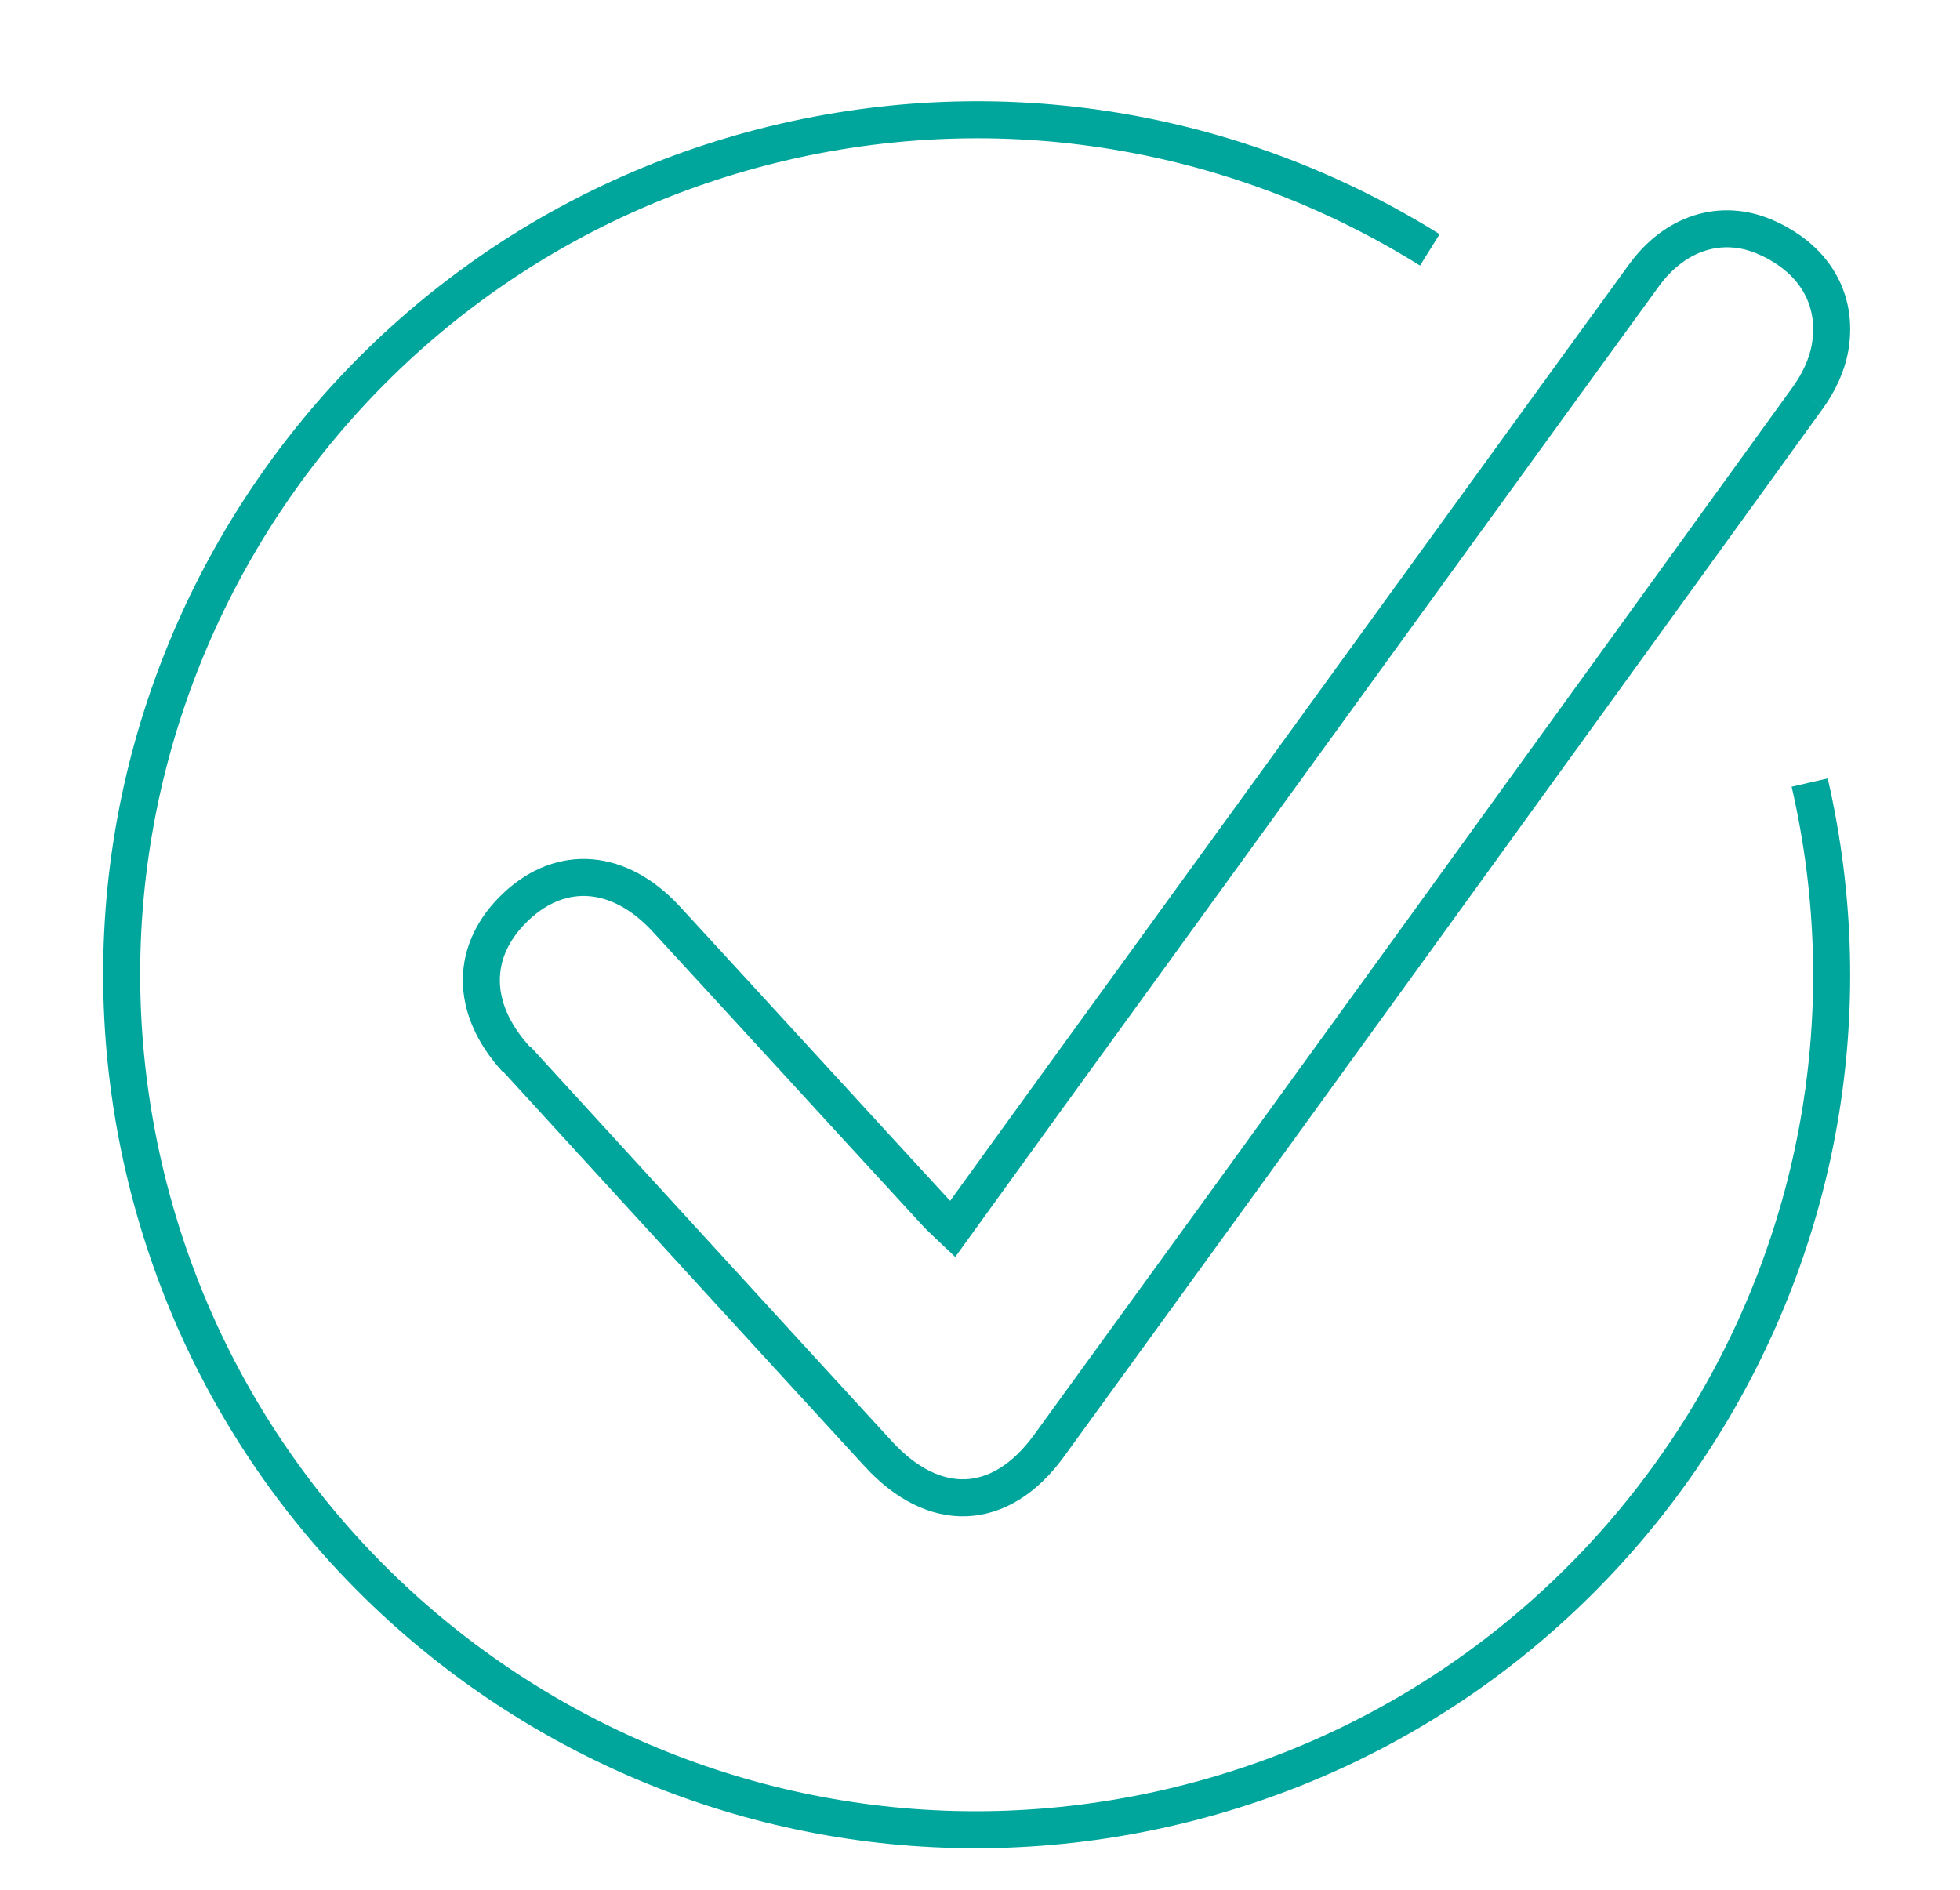
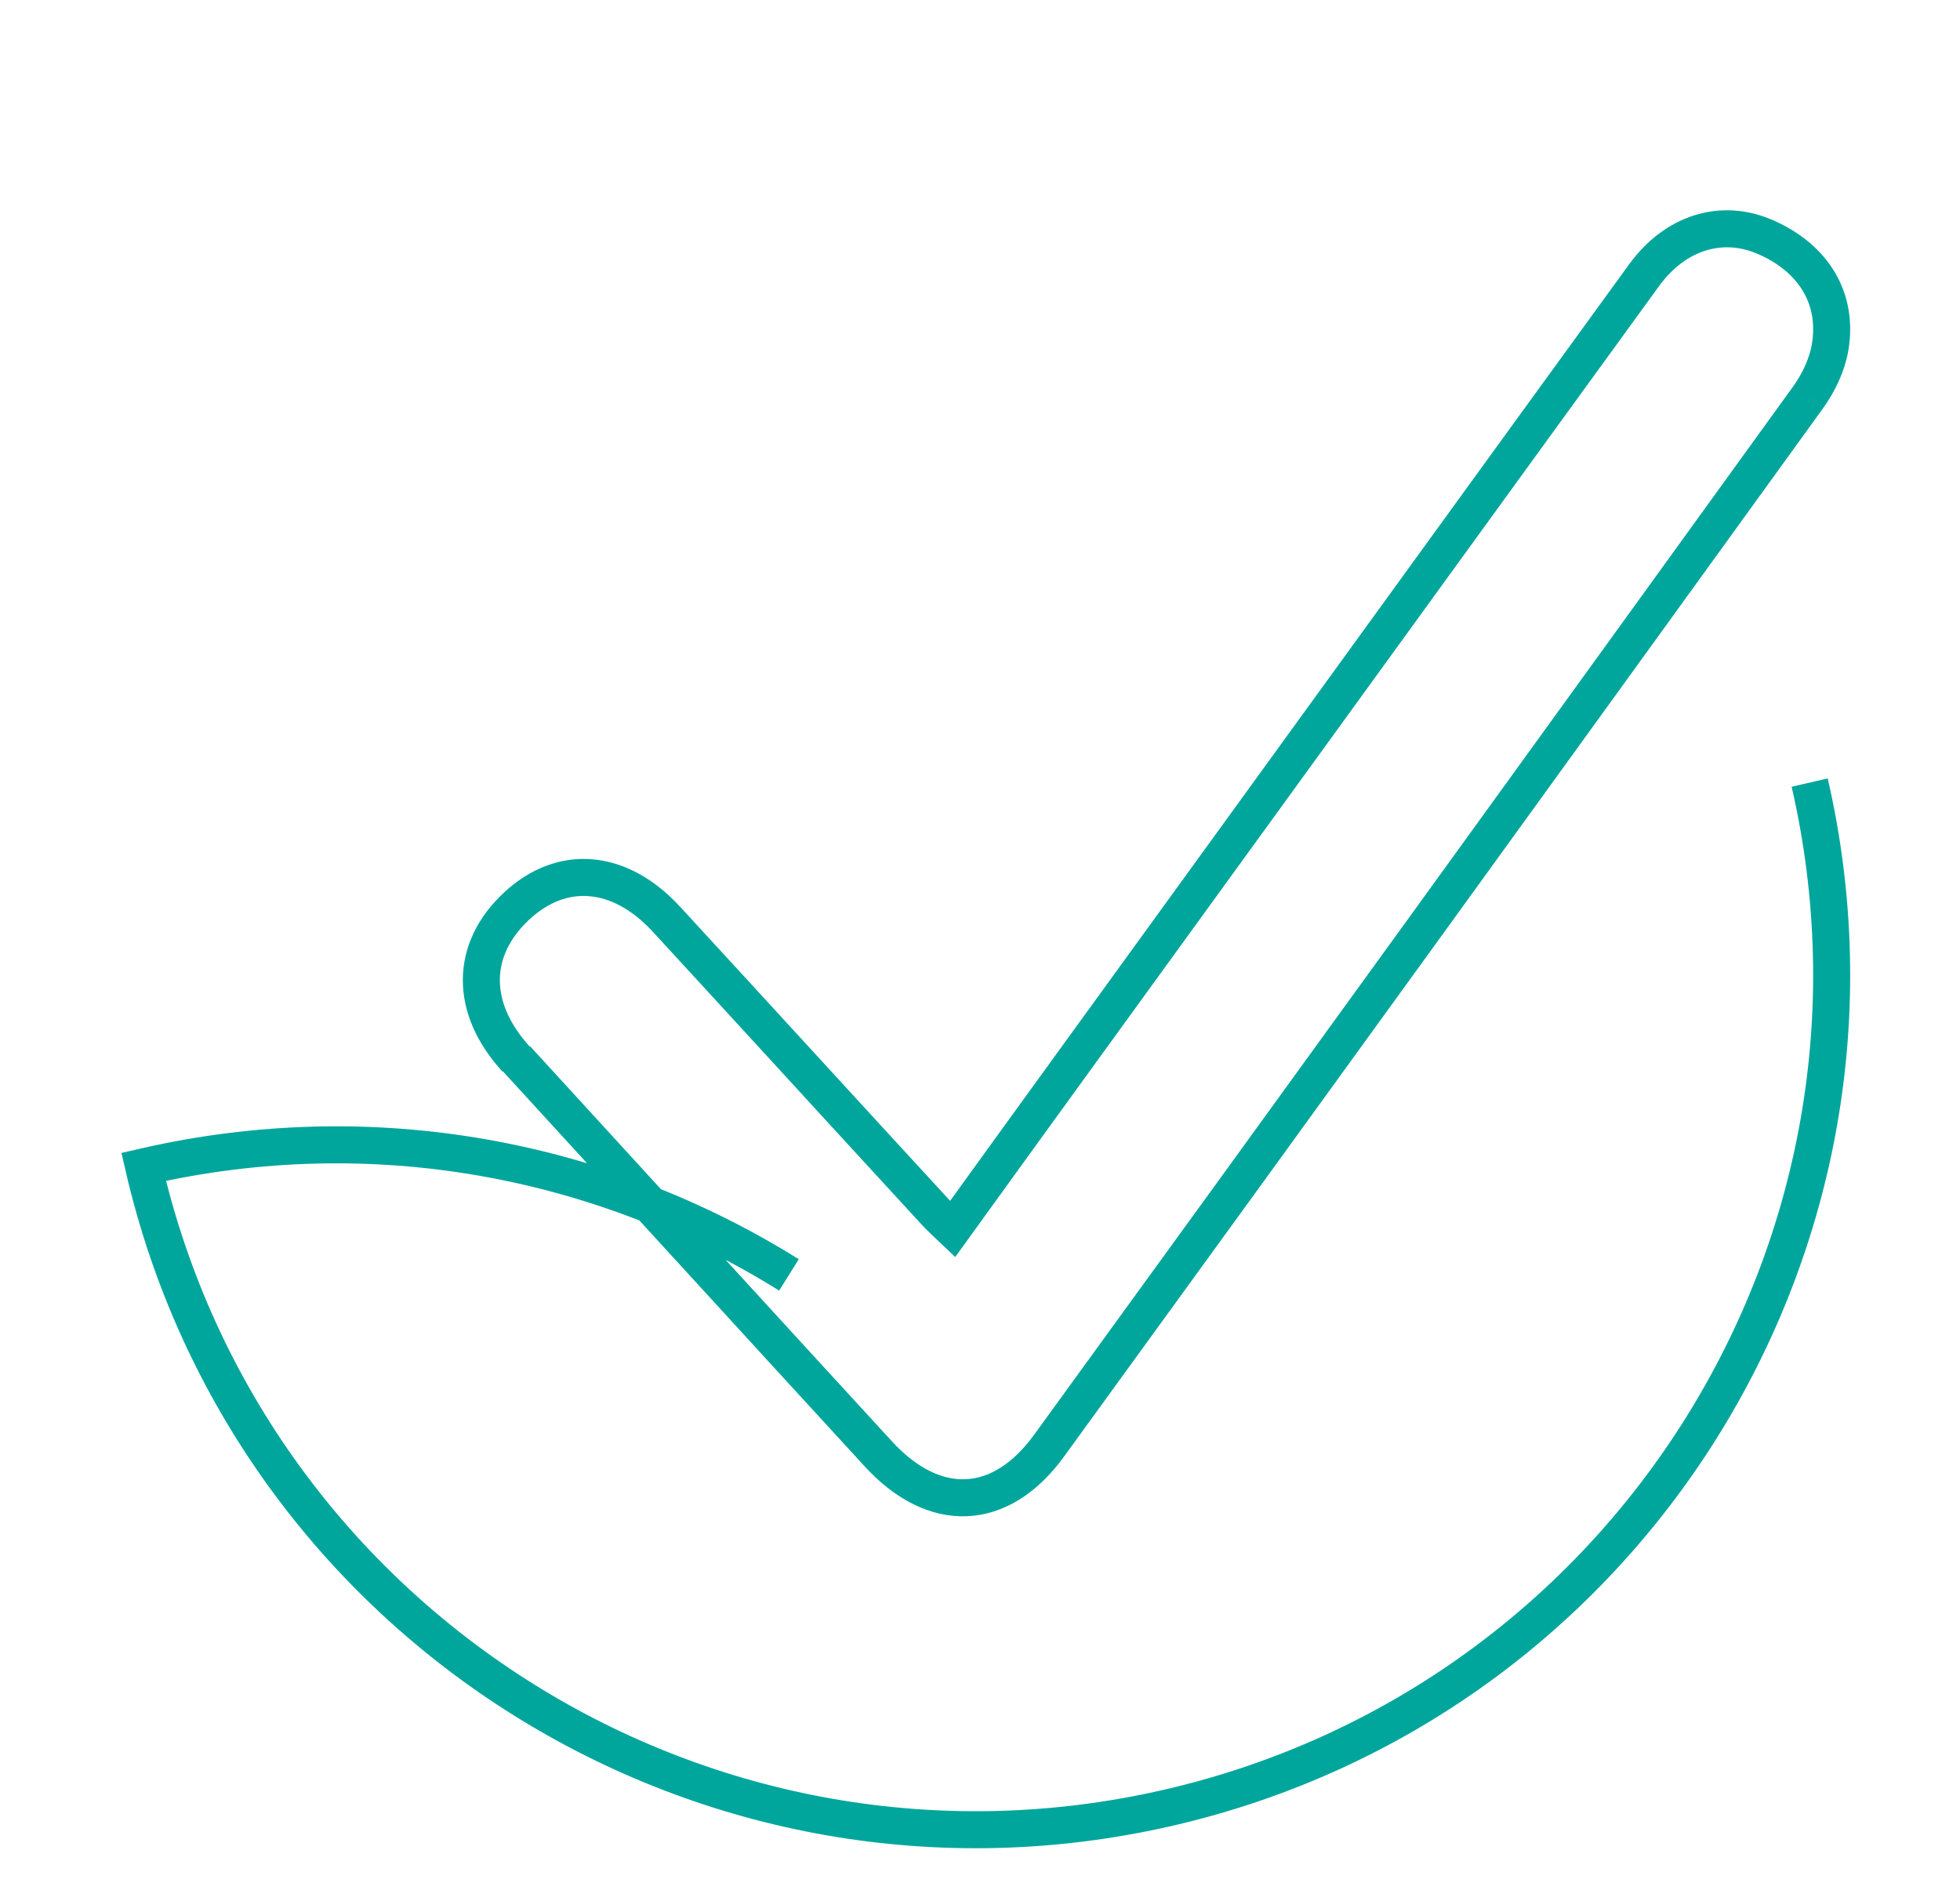
<svg xmlns="http://www.w3.org/2000/svg" version="1.1" viewBox="0 0 52.94 51.06">
  <defs>
    <style>
      .cls-1 {
        fill: none;
        stroke: #00a69c;
        stroke-miterlimit: 10;
      }
    </style>
  </defs>
  <g>
    <g id="Layer_1">
-       <path class="cls-1" d="M48.84,10.73c-6.83,9.45-13.66,18.9-20.51,28.33-1.31,1.8-3.1,1.86-4.61.21-3.26-3.55-6.51-7.11-9.77-10.67M13.94,28.61c-1.26-1.38-1.25-2.96.02-4.14,1.22-1.13,2.77-1.01,4.03.35,2.43,2.64,4.85,5.29,7.28,7.93.13.14.27.27.46.45,2.36-3.27,4.7-6.49,7.04-9.72,3.88-5.35,7.76-10.71,11.64-16.05.84-1.15,2.08-1.53,3.24-1.04,1.32.56,2.01,1.66,1.78,3-.08.47-.31.95-.59,1.34M48.88,21.14c2.86,12.43-4.89,24.82-17.31,27.69-12.43,2.87-24.82-4.88-27.69-17.31C1.02,19.09,8.77,6.7,21.19,3.83c6.21-1.43,12.42-.21,17.43,2.92" />
+       <path class="cls-1" d="M48.84,10.73c-6.83,9.45-13.66,18.9-20.51,28.33-1.31,1.8-3.1,1.86-4.61.21-3.26-3.55-6.51-7.11-9.77-10.67M13.94,28.61c-1.26-1.38-1.25-2.96.02-4.14,1.22-1.13,2.77-1.01,4.03.35,2.43,2.64,4.85,5.29,7.28,7.93.13.14.27.27.46.45,2.36-3.27,4.7-6.49,7.04-9.72,3.88-5.35,7.76-10.71,11.64-16.05.84-1.15,2.08-1.53,3.24-1.04,1.32.56,2.01,1.66,1.78,3-.08.47-.31.95-.59,1.34M48.88,21.14c2.86,12.43-4.89,24.82-17.31,27.69-12.43,2.87-24.82-4.88-27.69-17.31c6.21-1.43,12.42-.21,17.43,2.92" />
    </g>
  </g>
</svg>